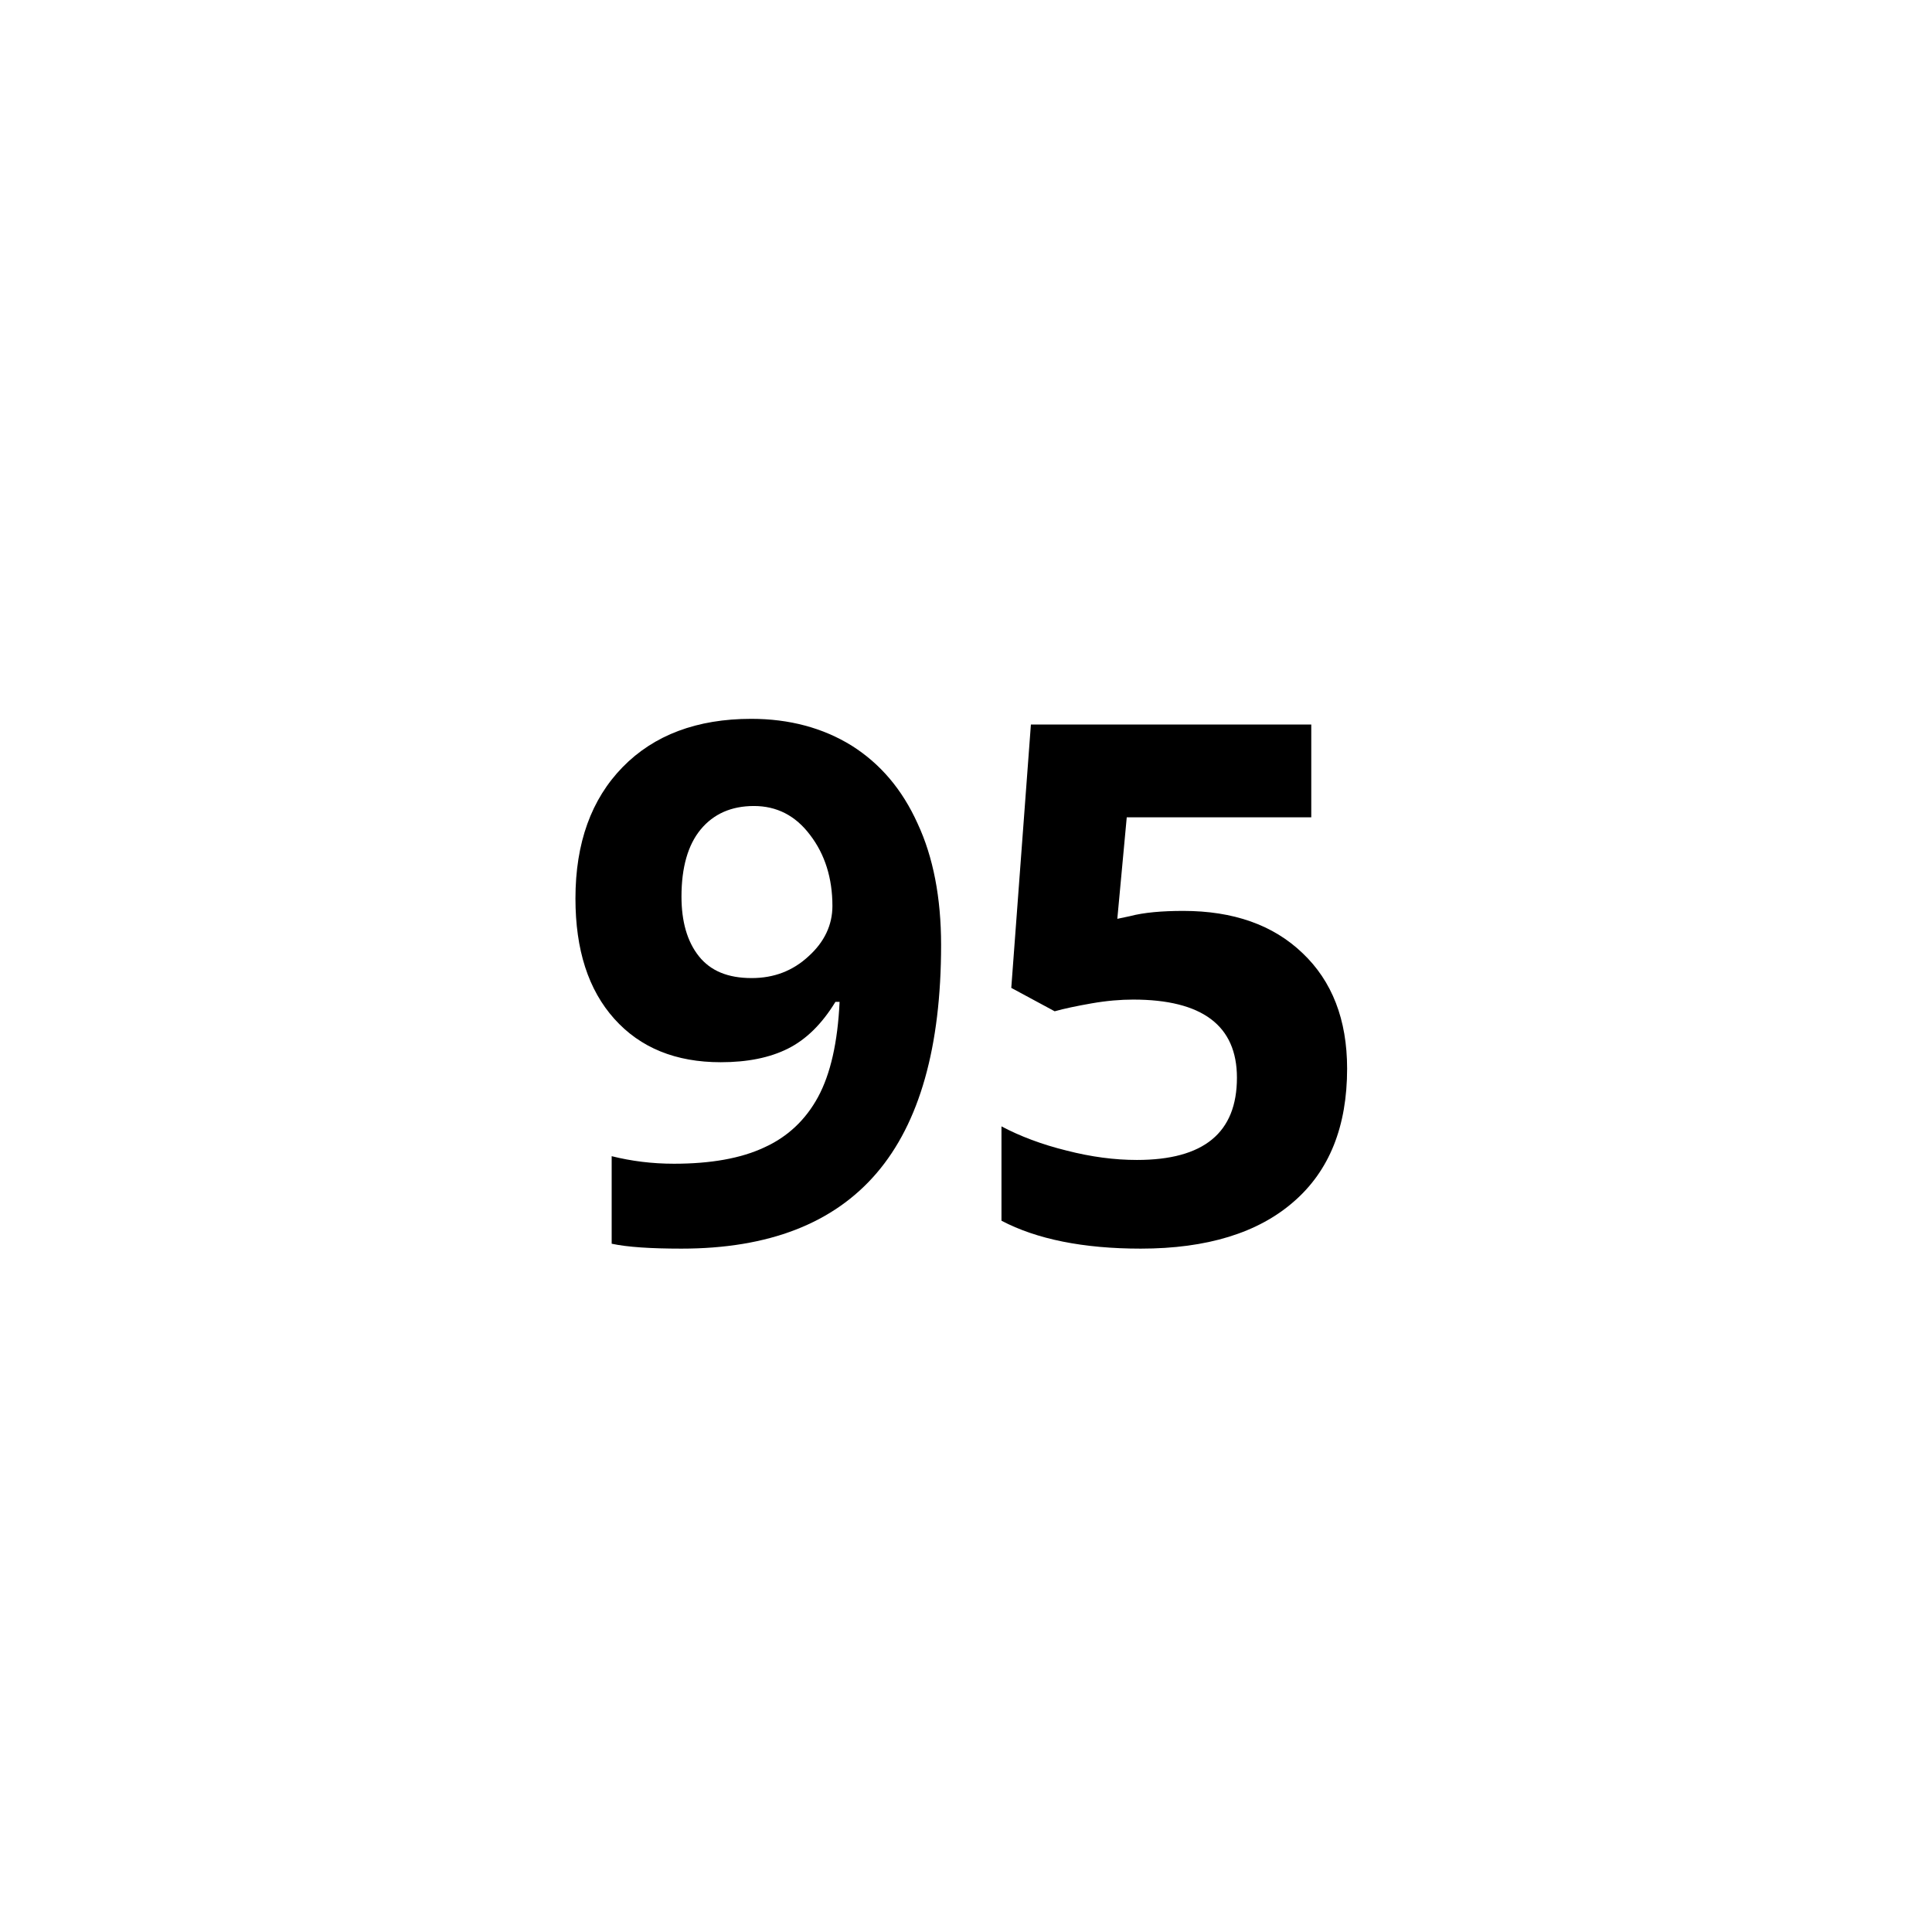
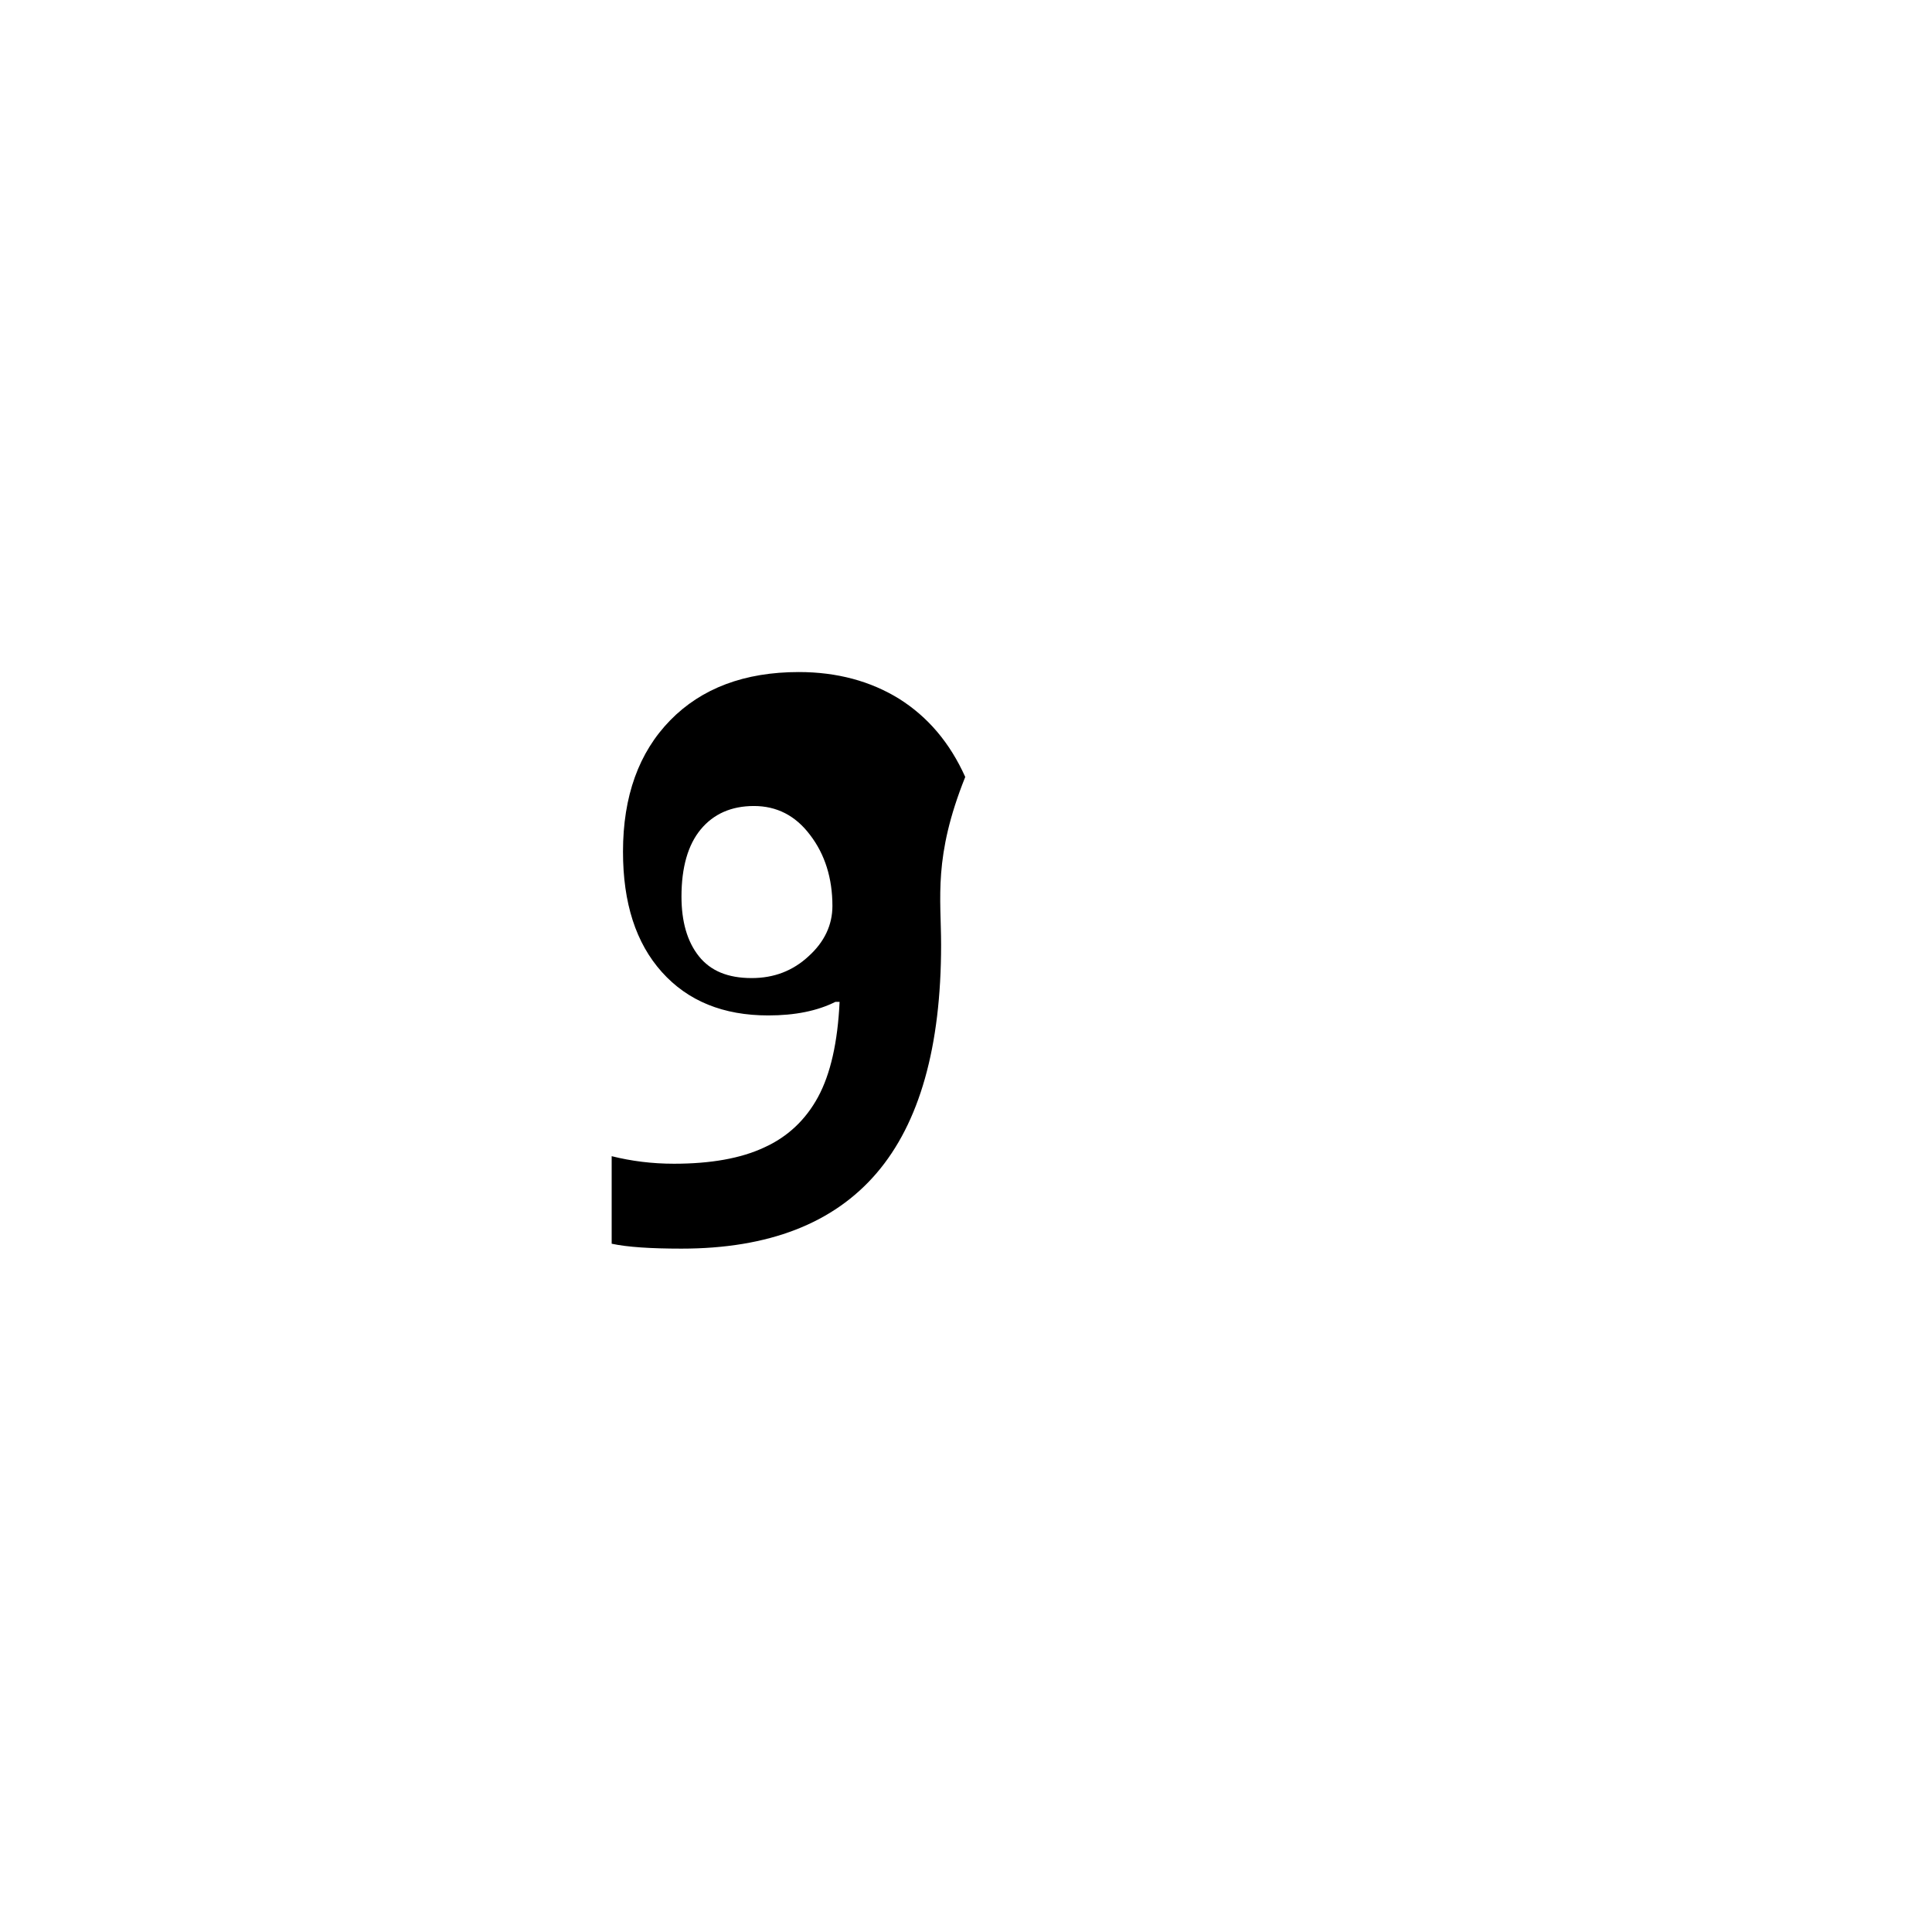
<svg xmlns="http://www.w3.org/2000/svg" version="1.1" id="Livello_1" x="0px" y="0px" viewBox="0 0 512 512" style="enable-background:new 0 0 512 512;" xml:space="preserve">
  <style type="text/css">
	.st0{enable-background:new    ;}
</style>
  <g id="Livello_2_00000053513906422944644690000005297089377017323966_">
    <g id="Livello_1-2">
      <g class="st0">
-         <path d="M249.4,250.4c0,27-5.7,47.2-17.1,60.5c-11.4,13.3-28.6,20-51.7,20c-8.1,0-14.3-0.4-18.5-1.3v-23.2c5.2,1.3,10.7,2,16.5,2     c9.7,0,17.7-1.4,23.9-4.3c6.2-2.8,11-7.3,14.3-13.4c3.3-6.1,5.2-14.5,5.7-25.2h-1.1c-3.6,5.9-7.8,10-12.6,12.4     c-4.8,2.4-10.7,3.6-17.8,3.6c-11.9,0-21.3-3.8-28.2-11.5c-6.9-7.7-10.3-18.3-10.3-31.9c0-14.7,4.2-26.3,12.5-34.8     s19.7-12.8,34.1-12.8c10.1,0,19,2.4,26.6,7.1c7.6,4.8,13.4,11.6,17.5,20.7C247.3,227.1,249.4,237.9,249.4,250.4z M199.8,213.6     c-6,0-10.7,2.1-14.1,6.2s-5.1,10.1-5.1,17.8c0,6.6,1.5,11.9,4.6,15.8c3.1,3.9,7.7,5.8,14,5.8c5.9,0,10.9-1.9,15.1-5.8     c4.2-3.8,6.3-8.3,6.3-13.3c0-7.4-2-13.7-5.9-18.8C210.8,216.1,205.8,213.6,199.8,213.6z" />
-         <path d="M313.6,241.4c13.2,0,23.8,3.7,31.6,11.2c7.8,7.4,11.8,17.6,11.8,30.6c0,15.3-4.7,27.1-14.2,35.3     c-9.4,8.2-22.9,12.4-40.5,12.4c-15.2,0-27.6-2.5-36.9-7.4v-25c4.9,2.6,10.7,4.8,17.2,6.4c6.6,1.7,12.8,2.5,18.7,2.5     c17.7,0,26.5-7.2,26.5-21.8c0-13.8-9.2-20.7-27.5-20.7c-3.3,0-7,0.3-11,1c-4,0.7-7.3,1.4-9.8,2.1l-11.5-6.2l5.2-69.8h74.3v24.6     h-48.9l-2.5,26.9l3.3-0.7C303.2,241.8,308,241.4,313.6,241.4z" />
+         <path d="M249.4,250.4c0,27-5.7,47.2-17.1,60.5c-11.4,13.3-28.6,20-51.7,20c-8.1,0-14.3-0.4-18.5-1.3v-23.2c5.2,1.3,10.7,2,16.5,2     c9.7,0,17.7-1.4,23.9-4.3c6.2-2.8,11-7.3,14.3-13.4c3.3-6.1,5.2-14.5,5.7-25.2h-1.1c-4.8,2.4-10.7,3.6-17.8,3.6c-11.9,0-21.3-3.8-28.2-11.5c-6.9-7.7-10.3-18.3-10.3-31.9c0-14.7,4.2-26.3,12.5-34.8     s19.7-12.8,34.1-12.8c10.1,0,19,2.4,26.6,7.1c7.6,4.8,13.4,11.6,17.5,20.7C247.3,227.1,249.4,237.9,249.4,250.4z M199.8,213.6     c-6,0-10.7,2.1-14.1,6.2s-5.1,10.1-5.1,17.8c0,6.6,1.5,11.9,4.6,15.8c3.1,3.9,7.7,5.8,14,5.8c5.9,0,10.9-1.9,15.1-5.8     c4.2-3.8,6.3-8.3,6.3-13.3c0-7.4-2-13.7-5.9-18.8C210.8,216.1,205.8,213.6,199.8,213.6z" />
      </g>
    </g>
  </g>
</svg>